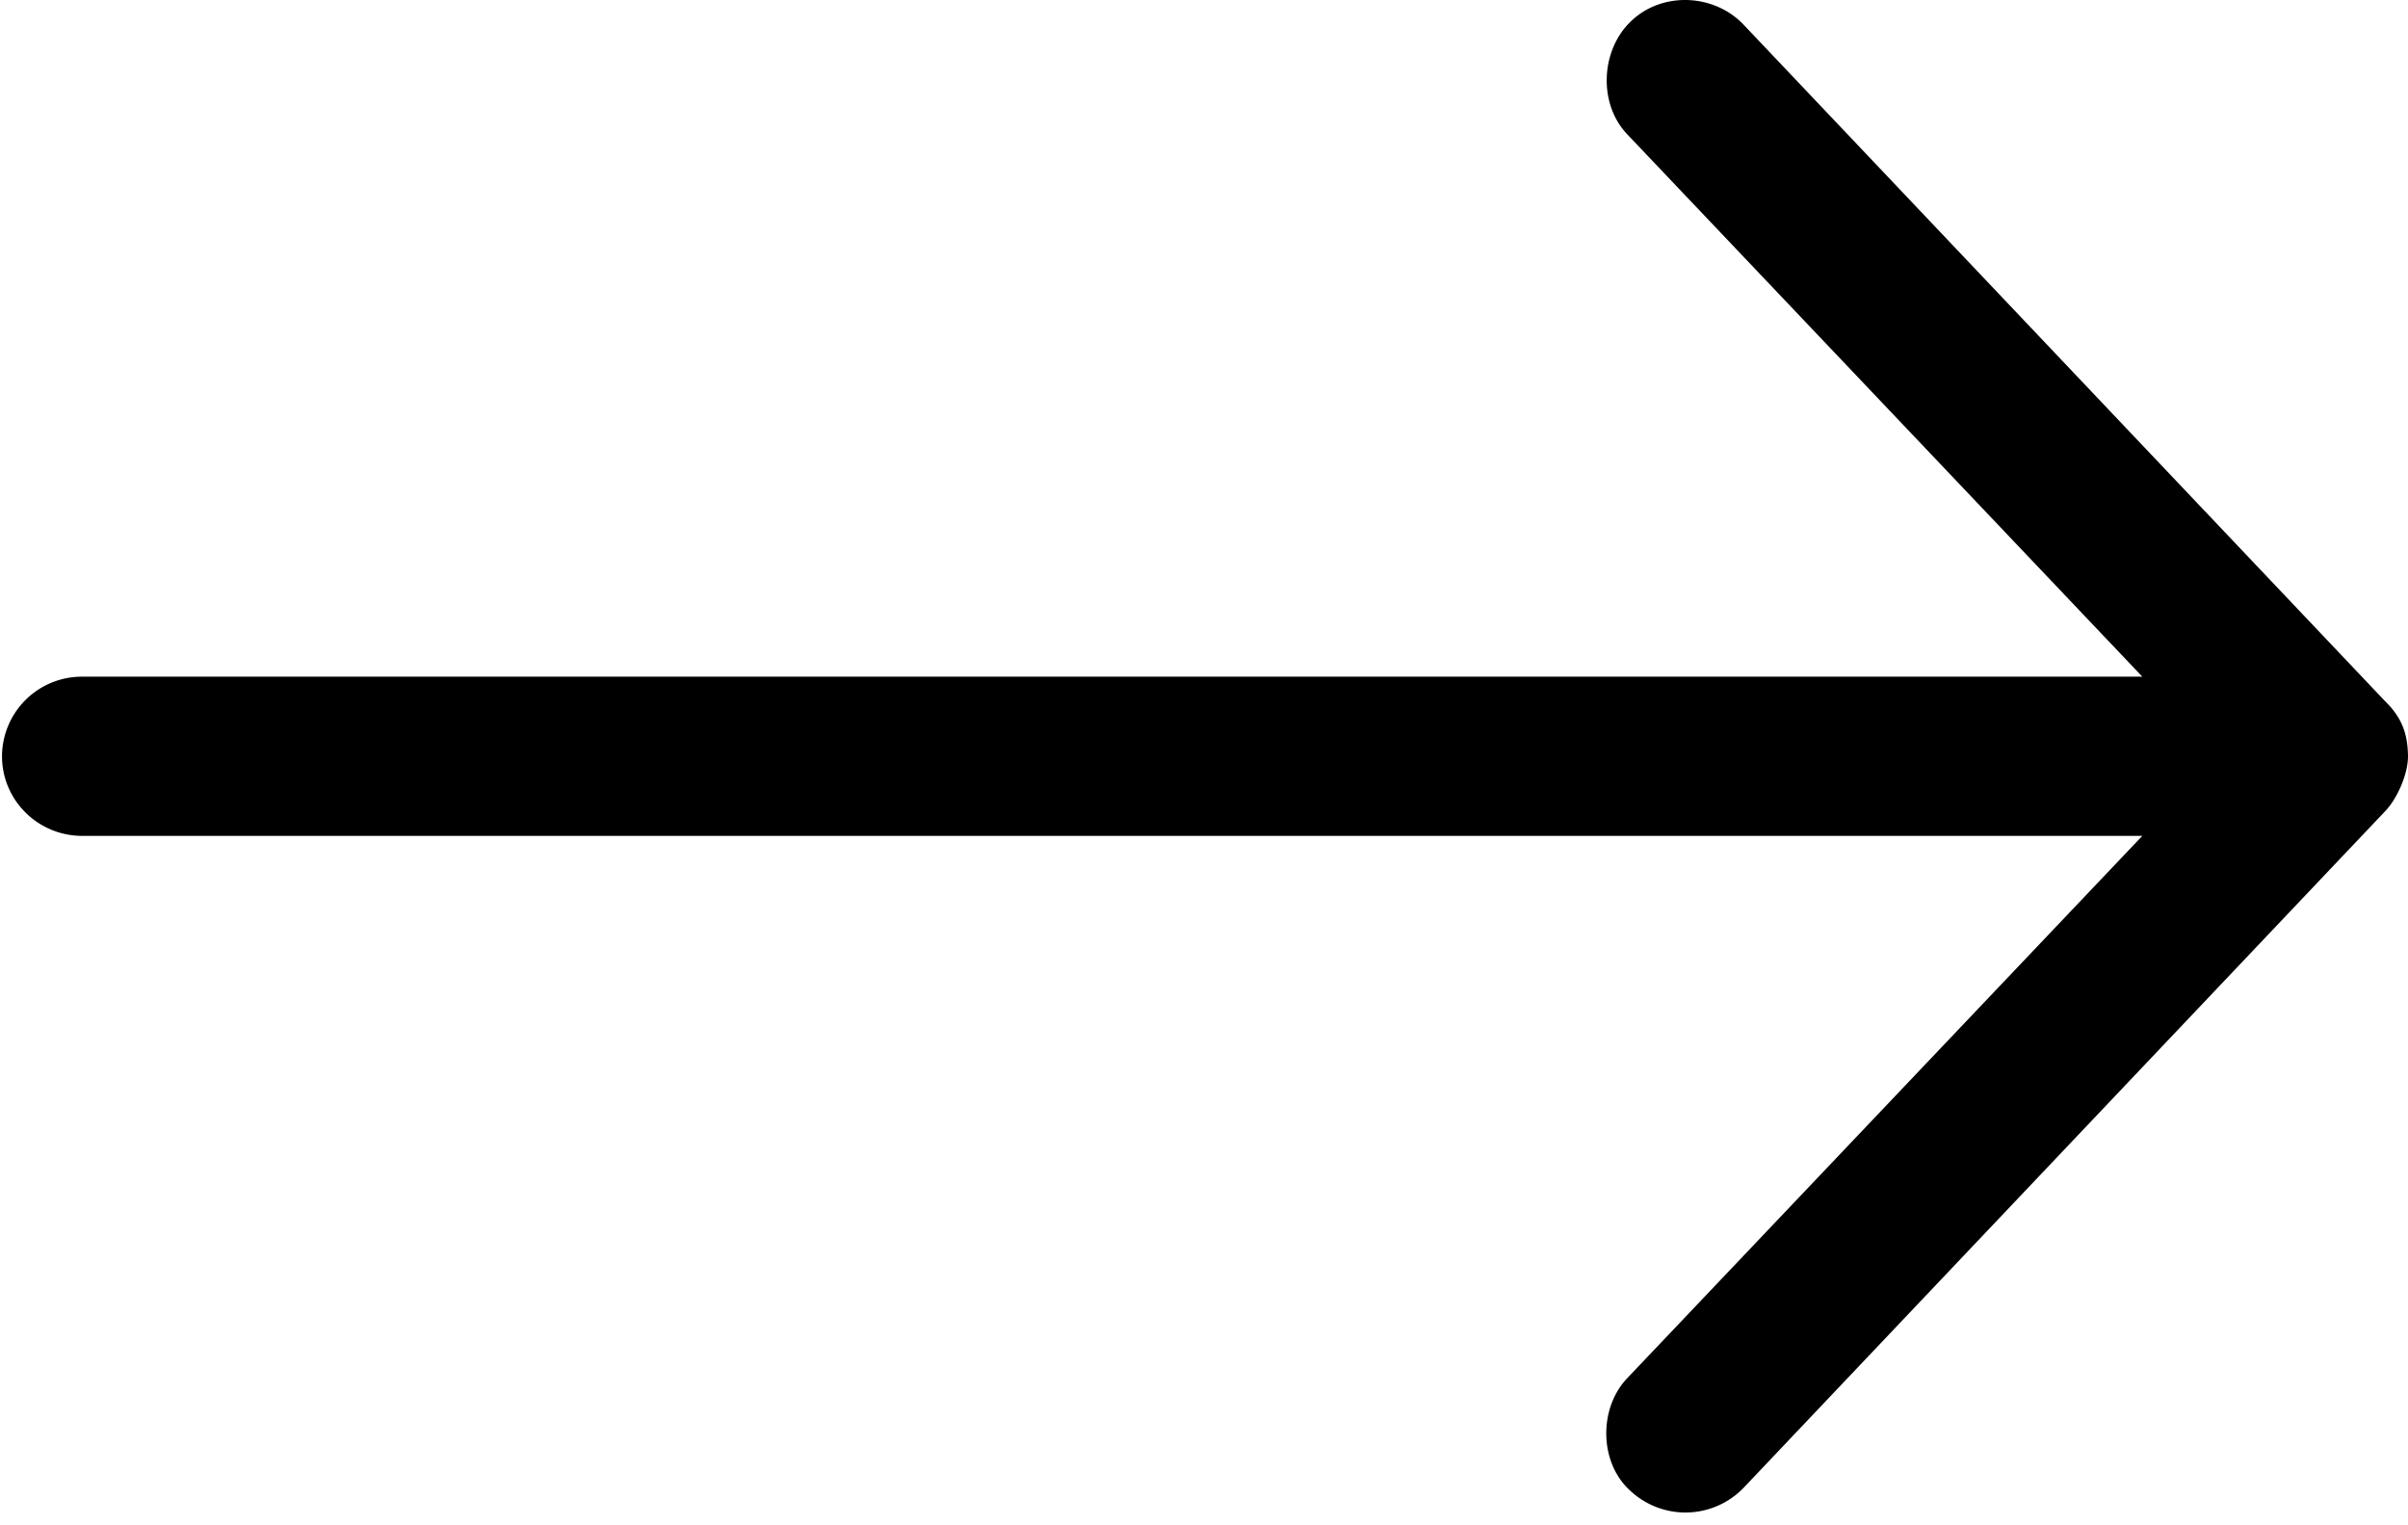
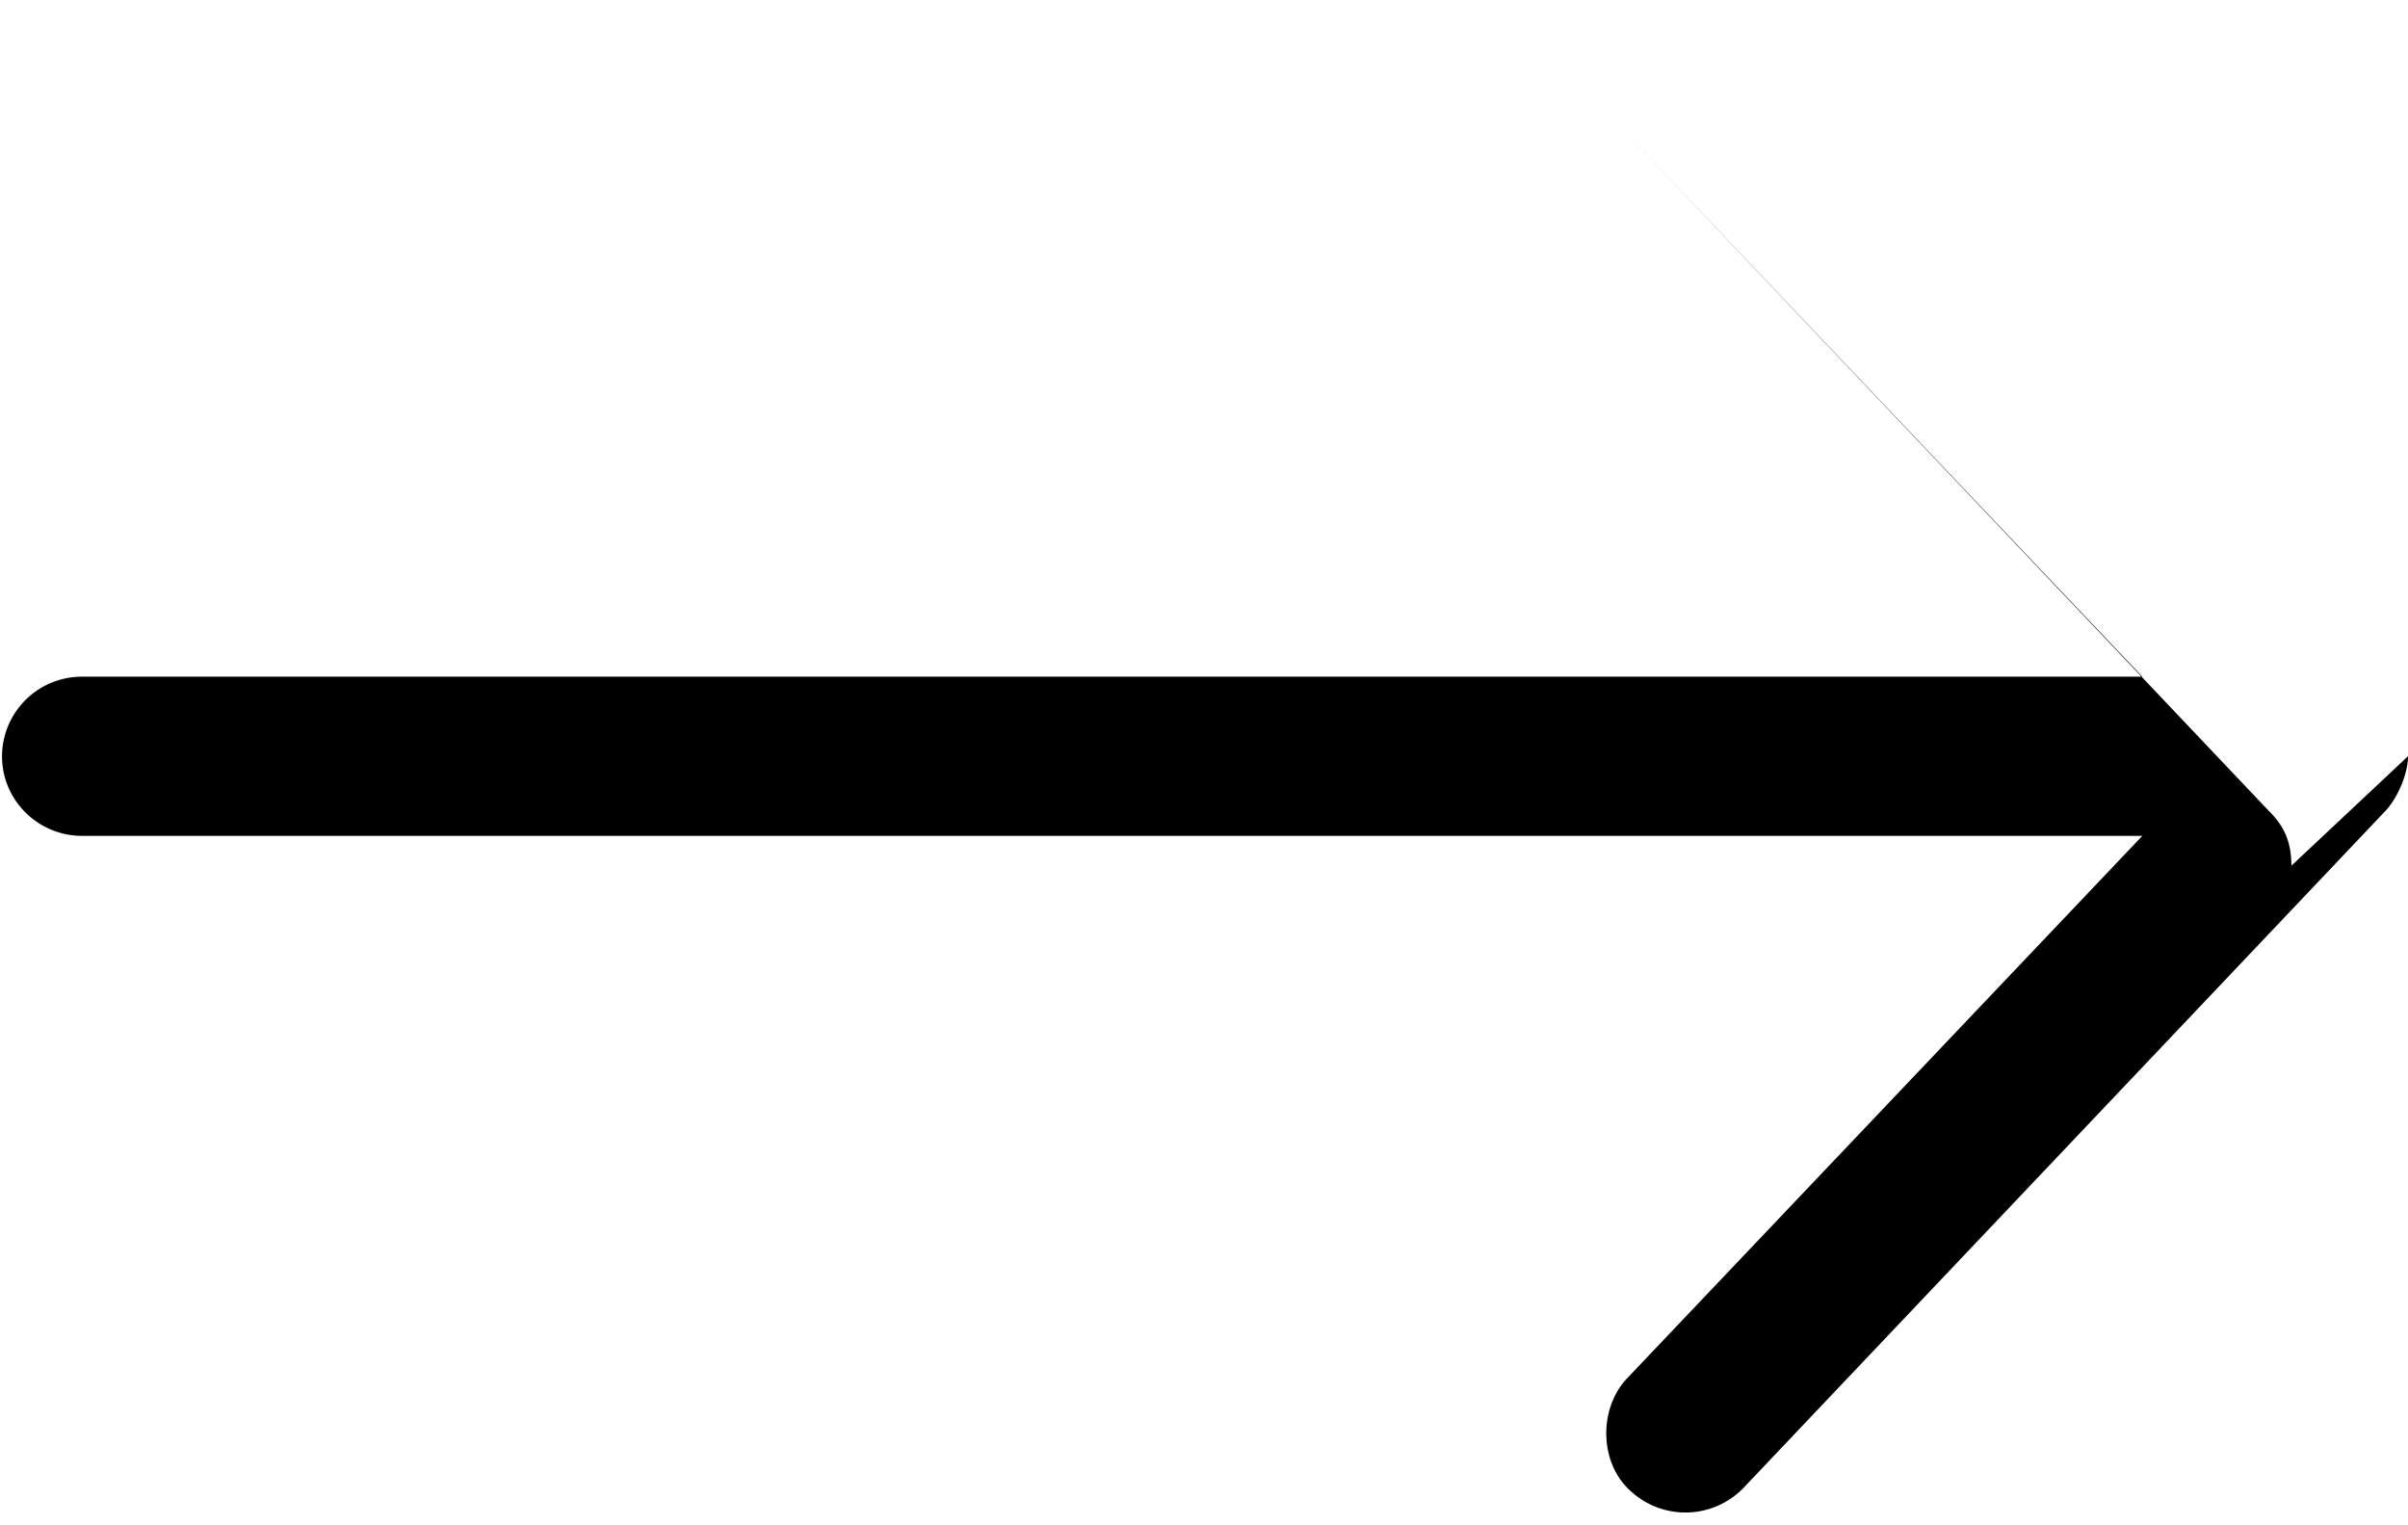
<svg xmlns="http://www.w3.org/2000/svg" width="30" height="19" viewBox="0 0 30 19">
  <title>121B94BE-2AAE-492E-A794-B4727561AC94</title>
-   <path d="M30 9.42c0 .23-.14.534-.282.682l-7.993 8.428a1.006 1.006 0 0 1-1.413.04c-.389-.348-.398-1.026-.039-1.403l6.417-6.755H1.025c-.552 0-1-.444-1-.992a.995.995 0 0 1 1-.991H26.69l-6.417-6.756c-.36-.377-.334-1.038.04-1.402.393-.384 1.045-.35 1.412.039l7.993 8.428c.235.229.278.45.282.682z" fill-rule="evenodd" />
+   <path d="M30 9.42c0 .23-.14.534-.282.682l-7.993 8.428a1.006 1.006 0 0 1-1.413.04c-.389-.348-.398-1.026-.039-1.403l6.417-6.755H1.025c-.552 0-1-.444-1-.992a.995.995 0 0 1 1-.991H26.69l-6.417-6.756l7.993 8.428c.235.229.278.45.282.682z" fill-rule="evenodd" />
</svg>